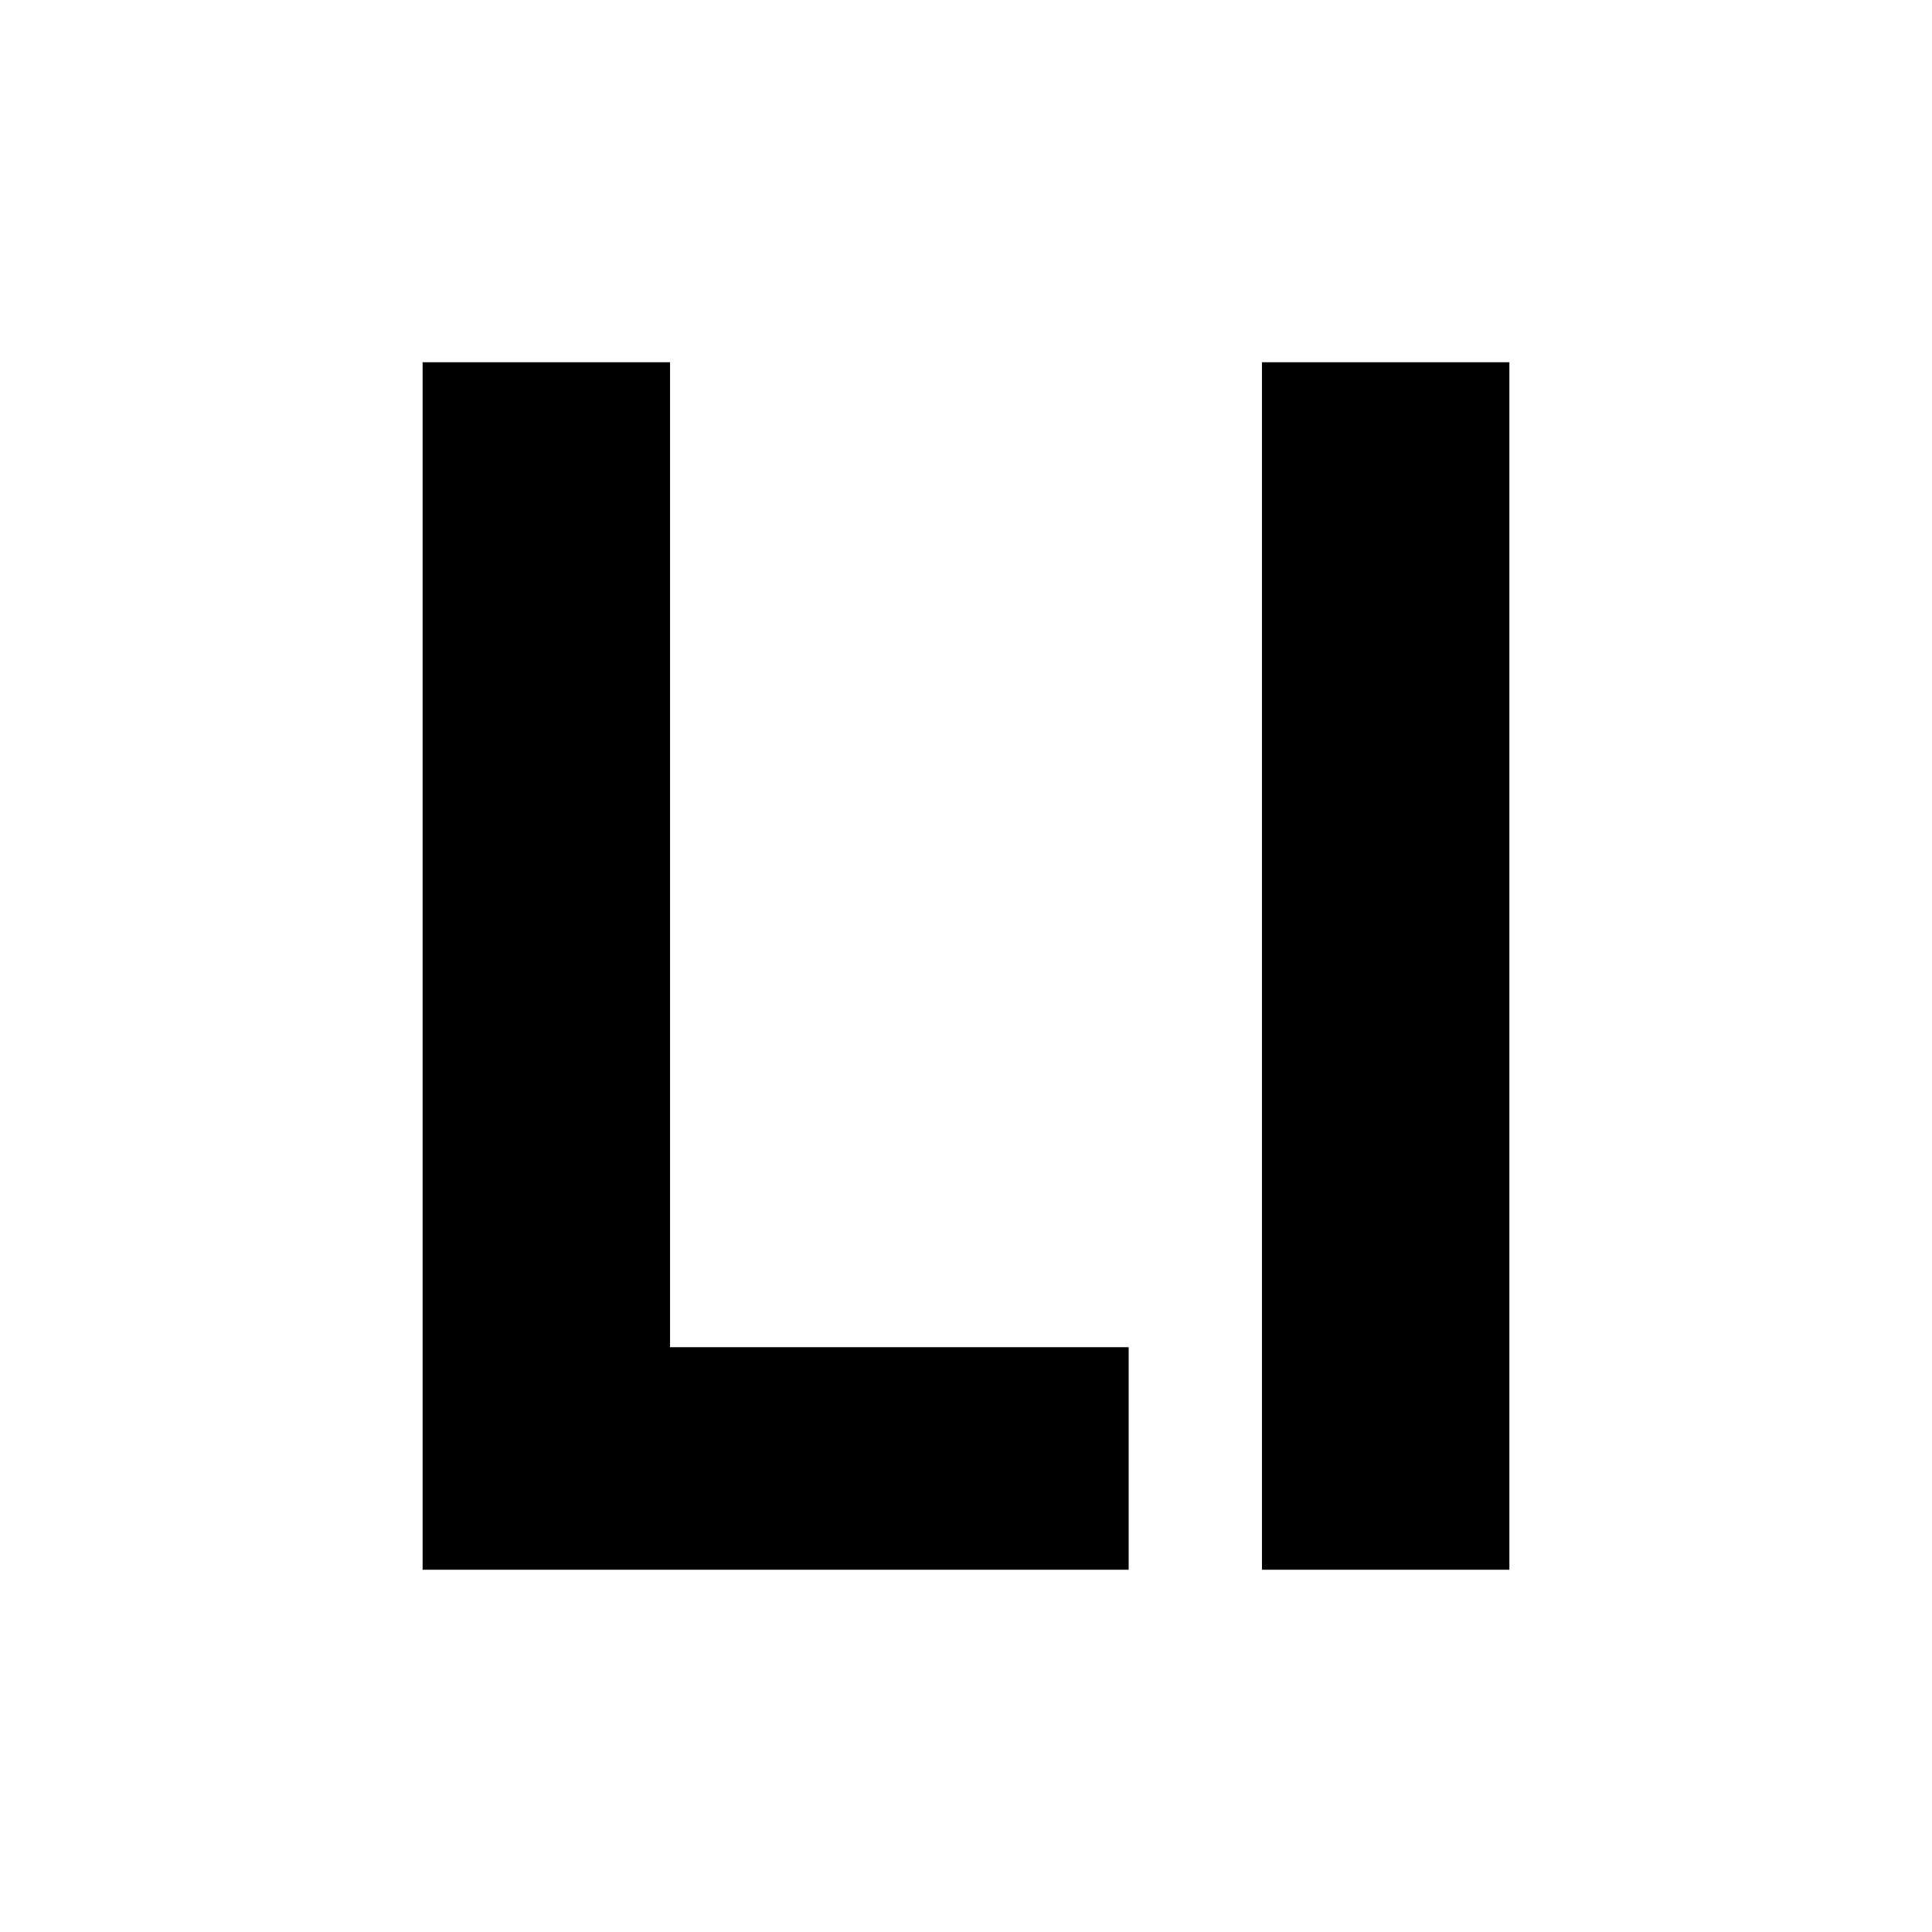
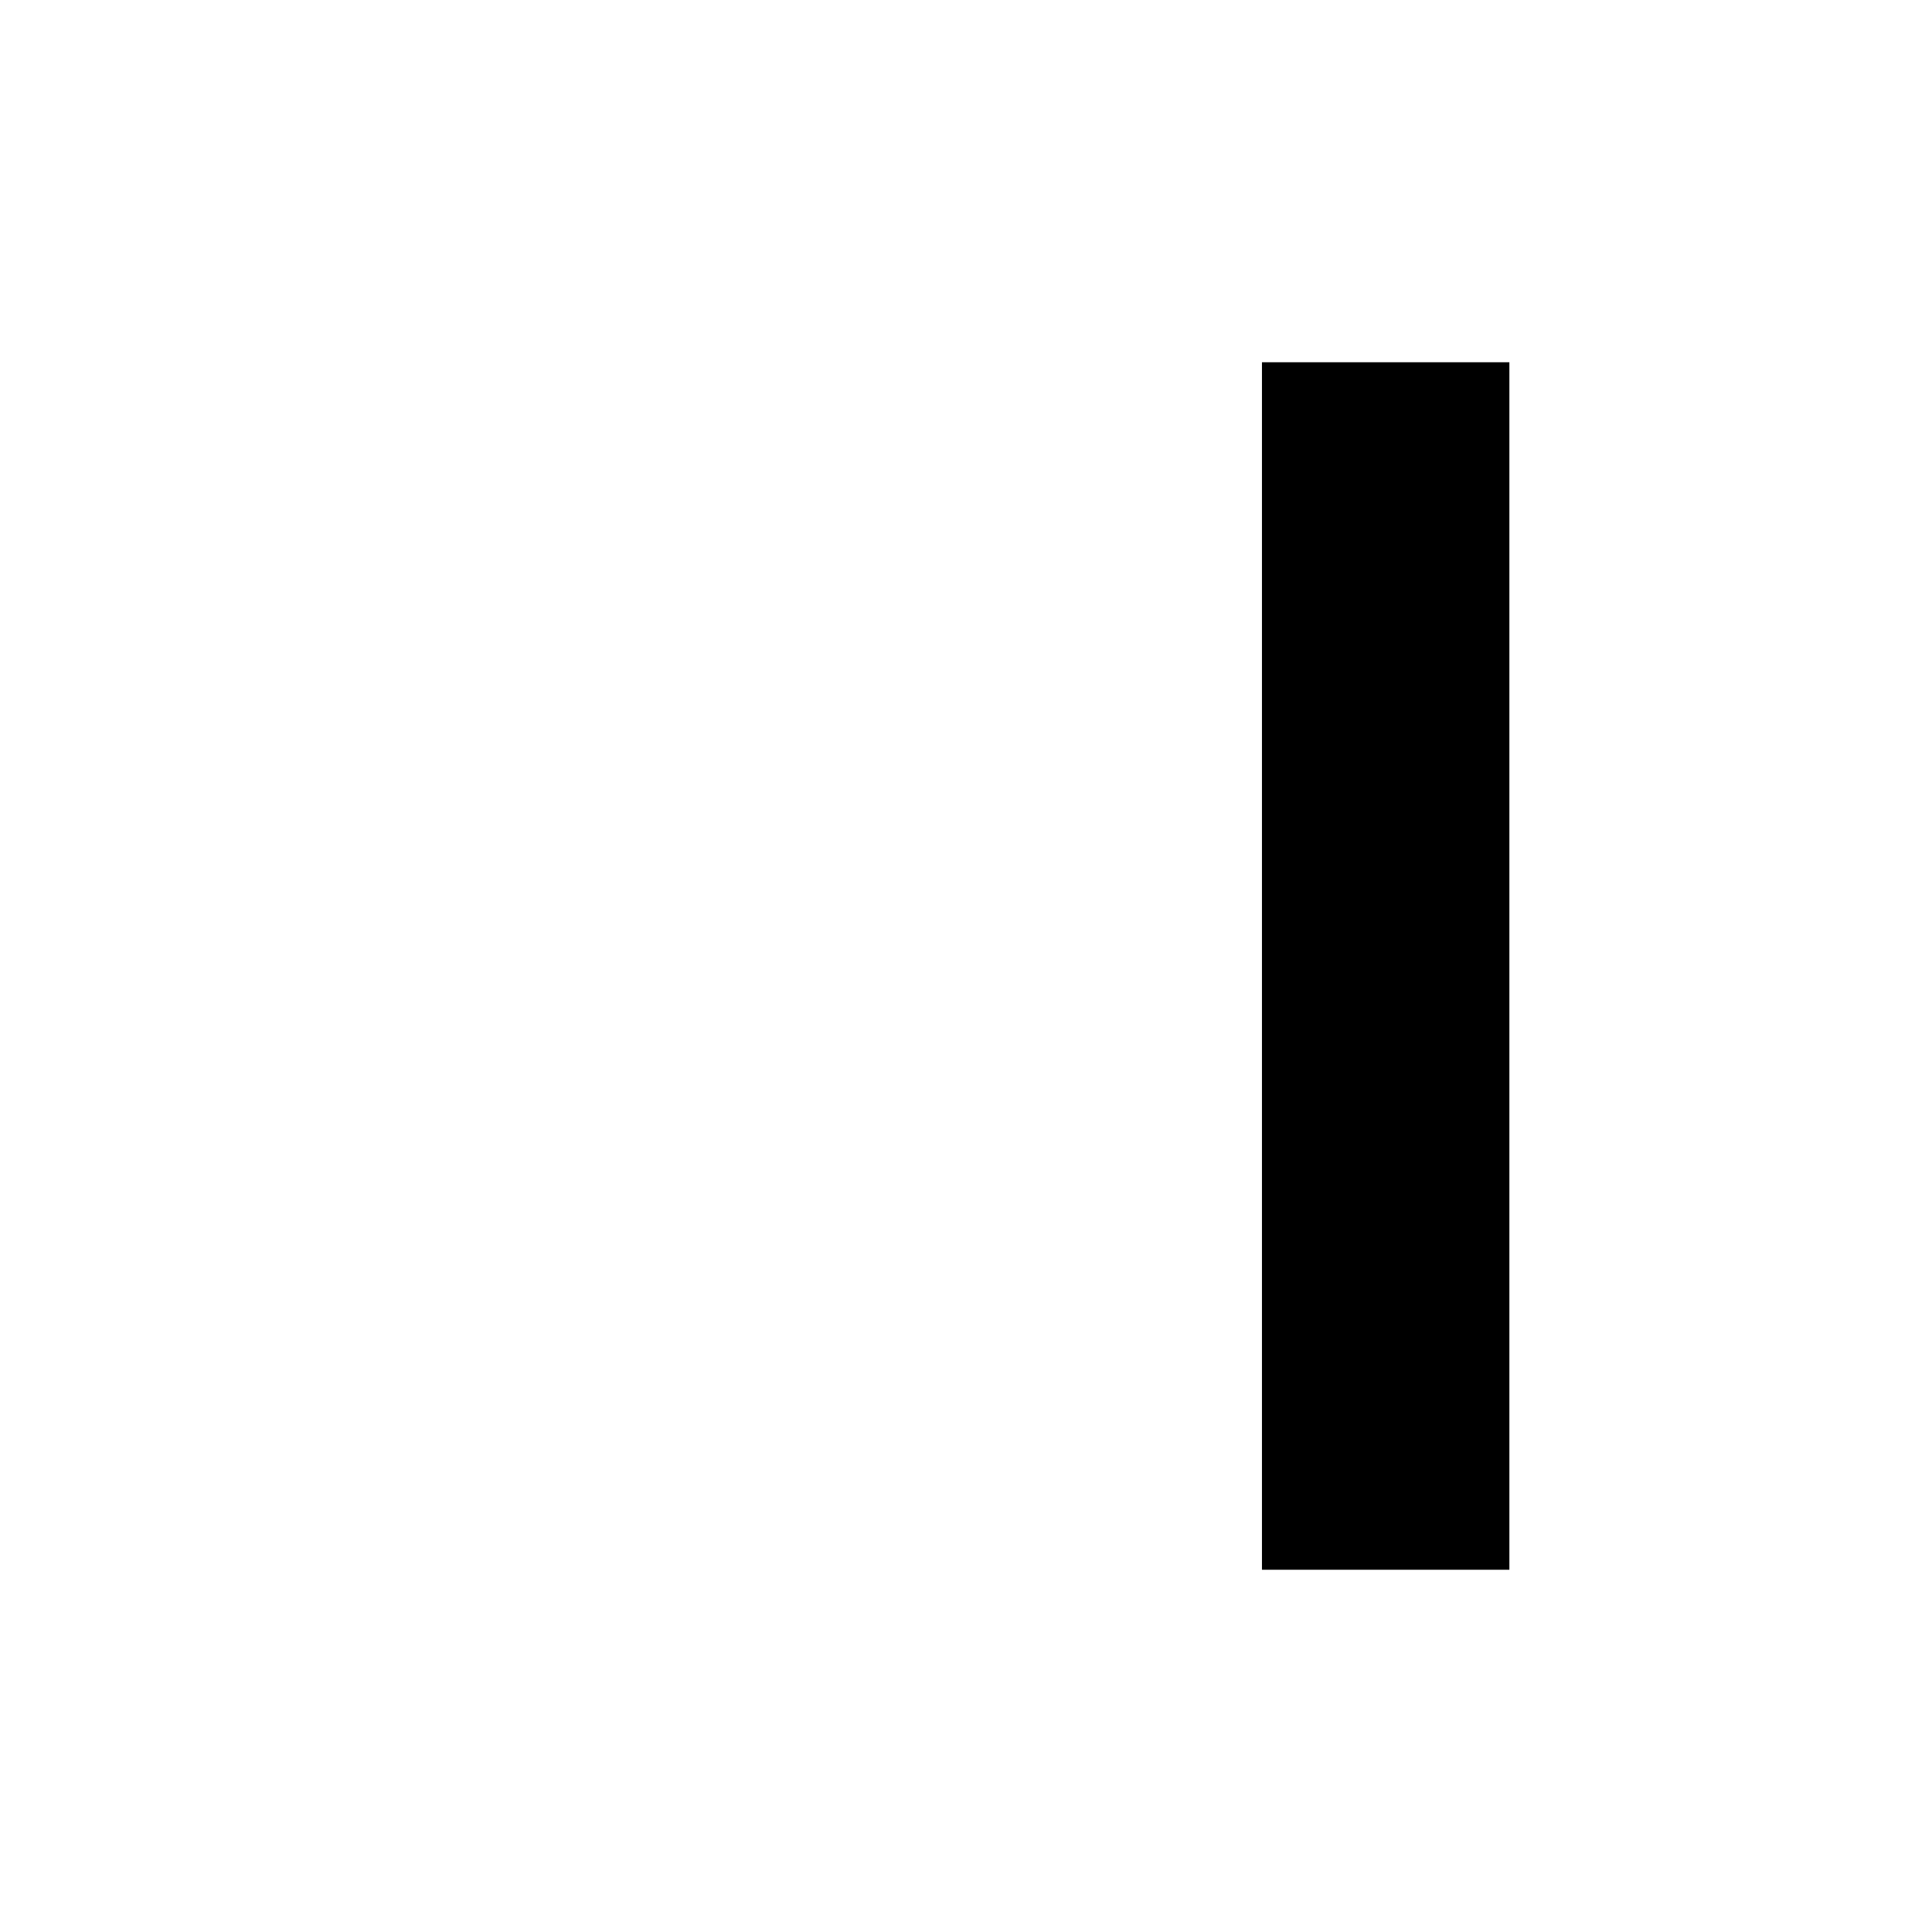
<svg xmlns="http://www.w3.org/2000/svg" width="32" height="32" viewBox="0 0 32 32" fill="none">
-   <path d="M7 26V6H11.098V22.314H18.694V26H7Z" fill="black" />
  <path d="M20.902 6H25V26H20.902V6Z" fill="black" />
</svg>